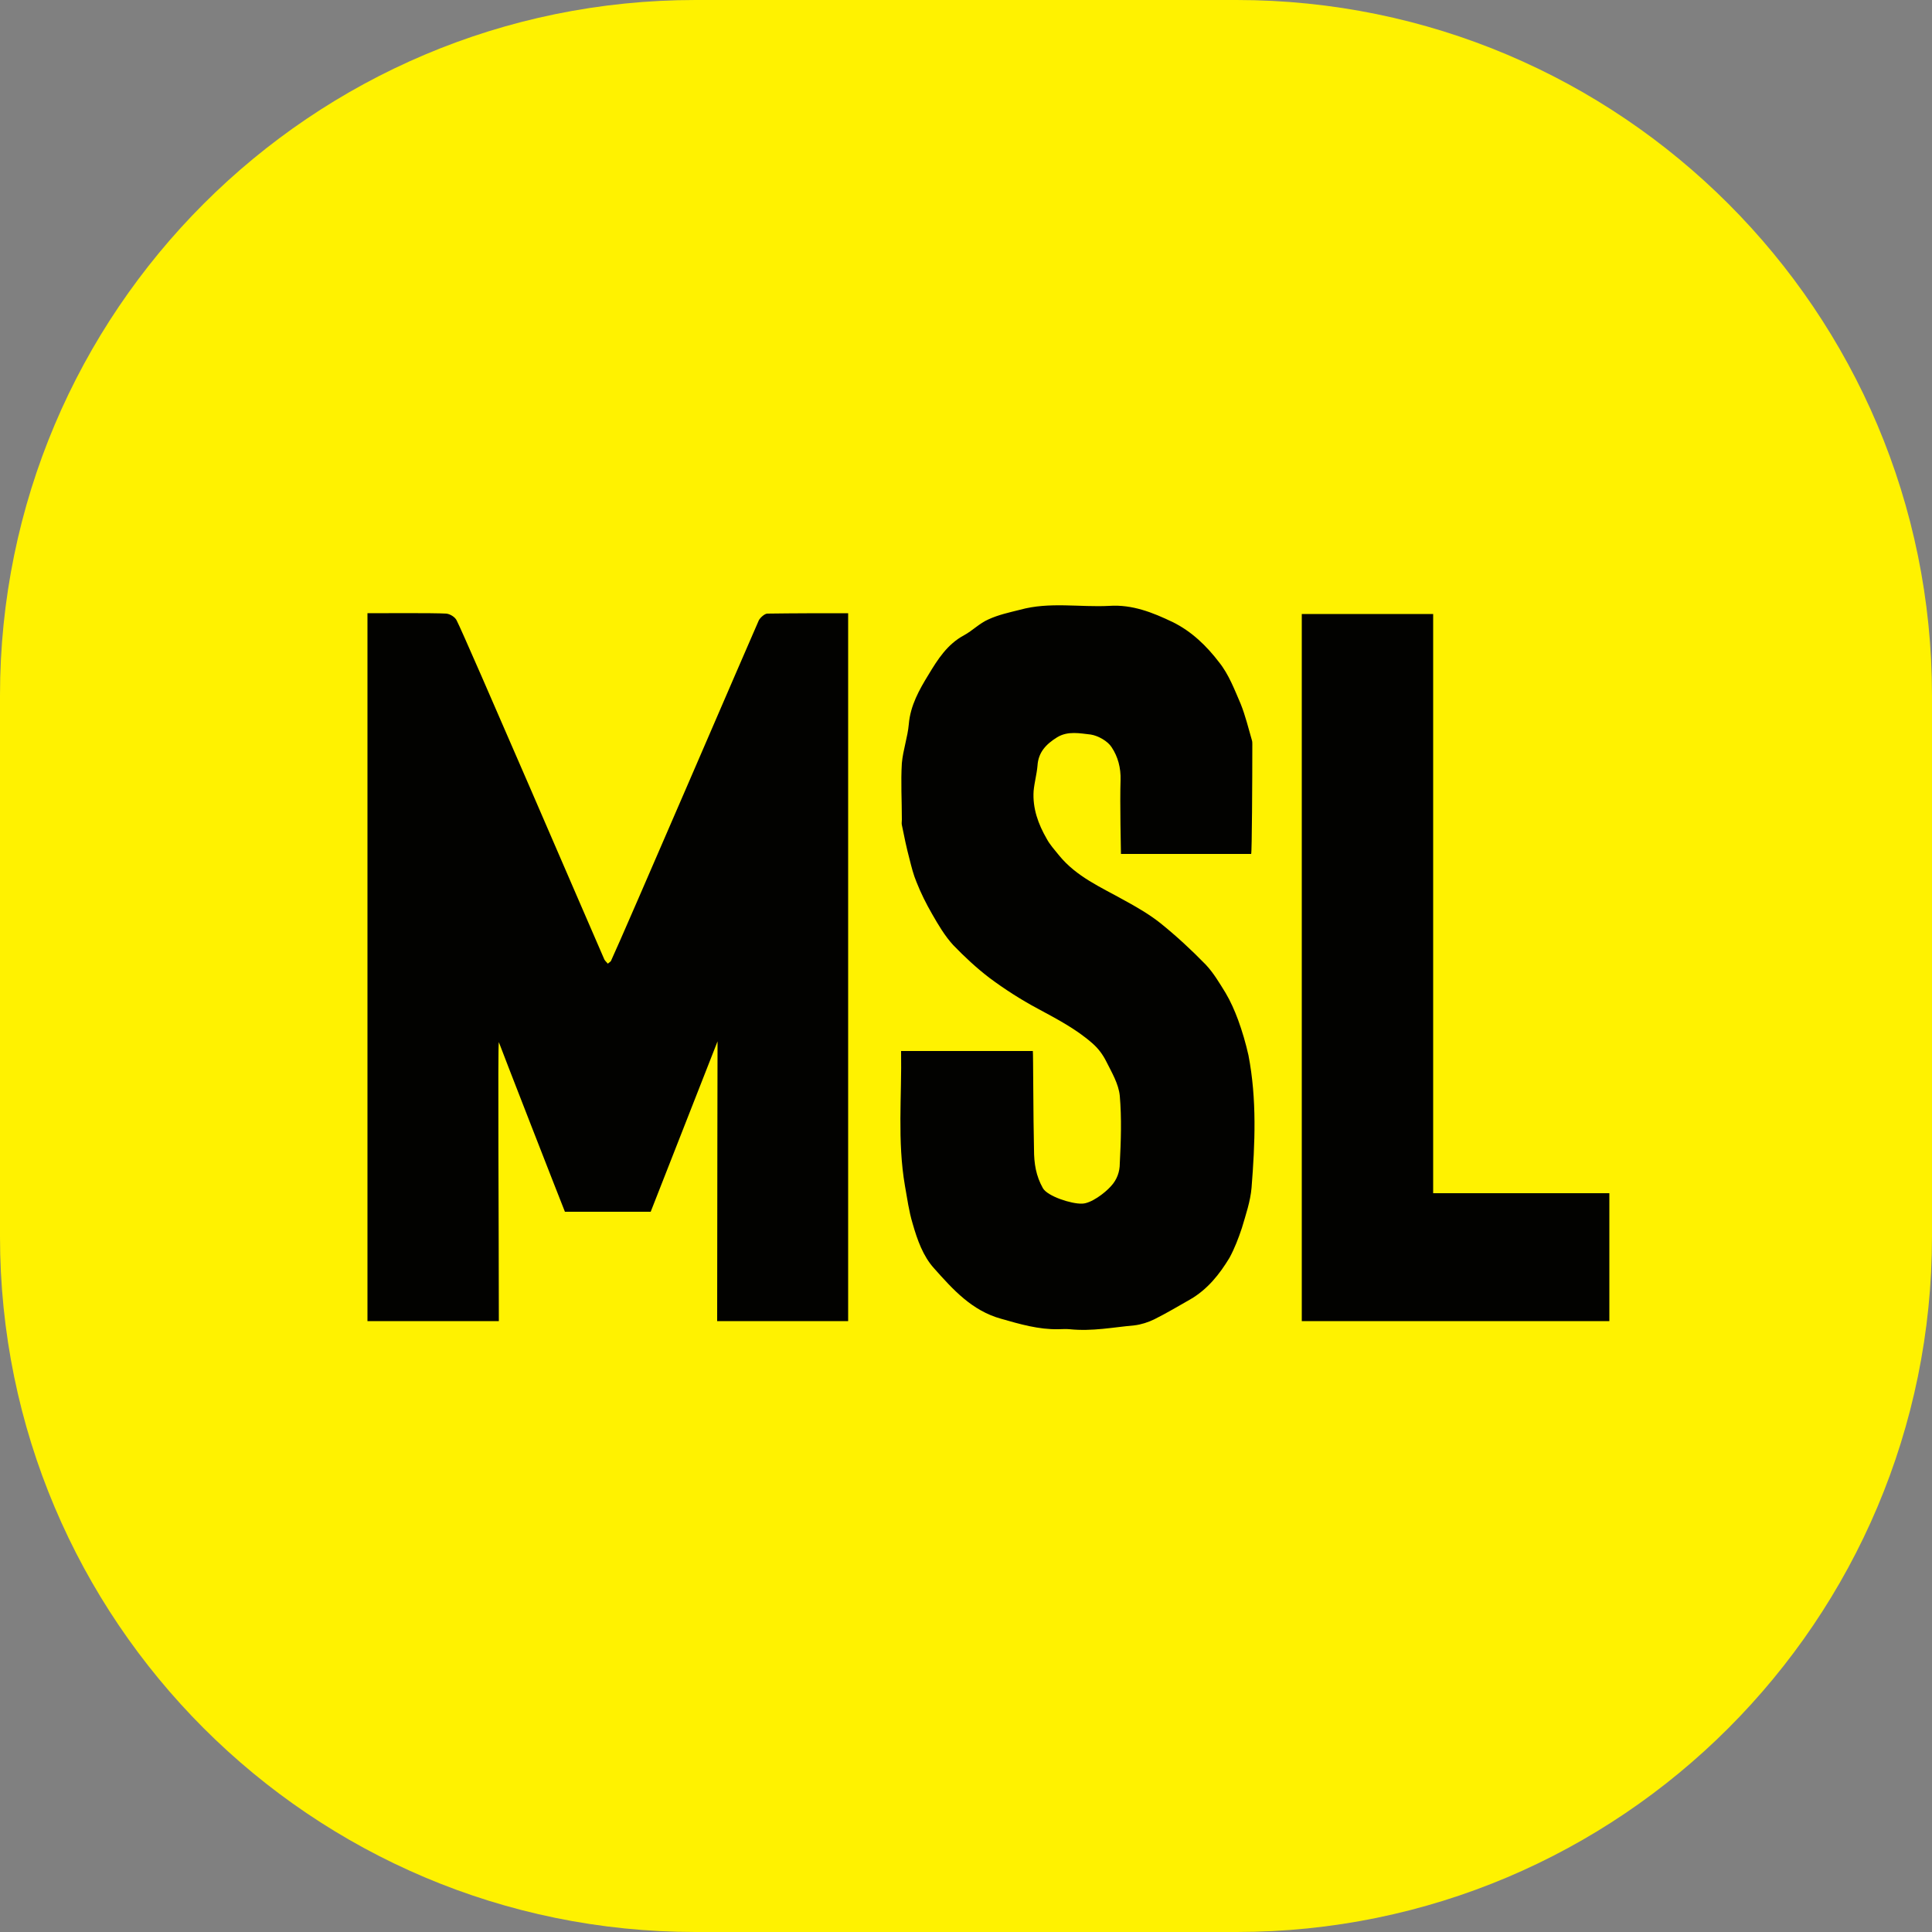
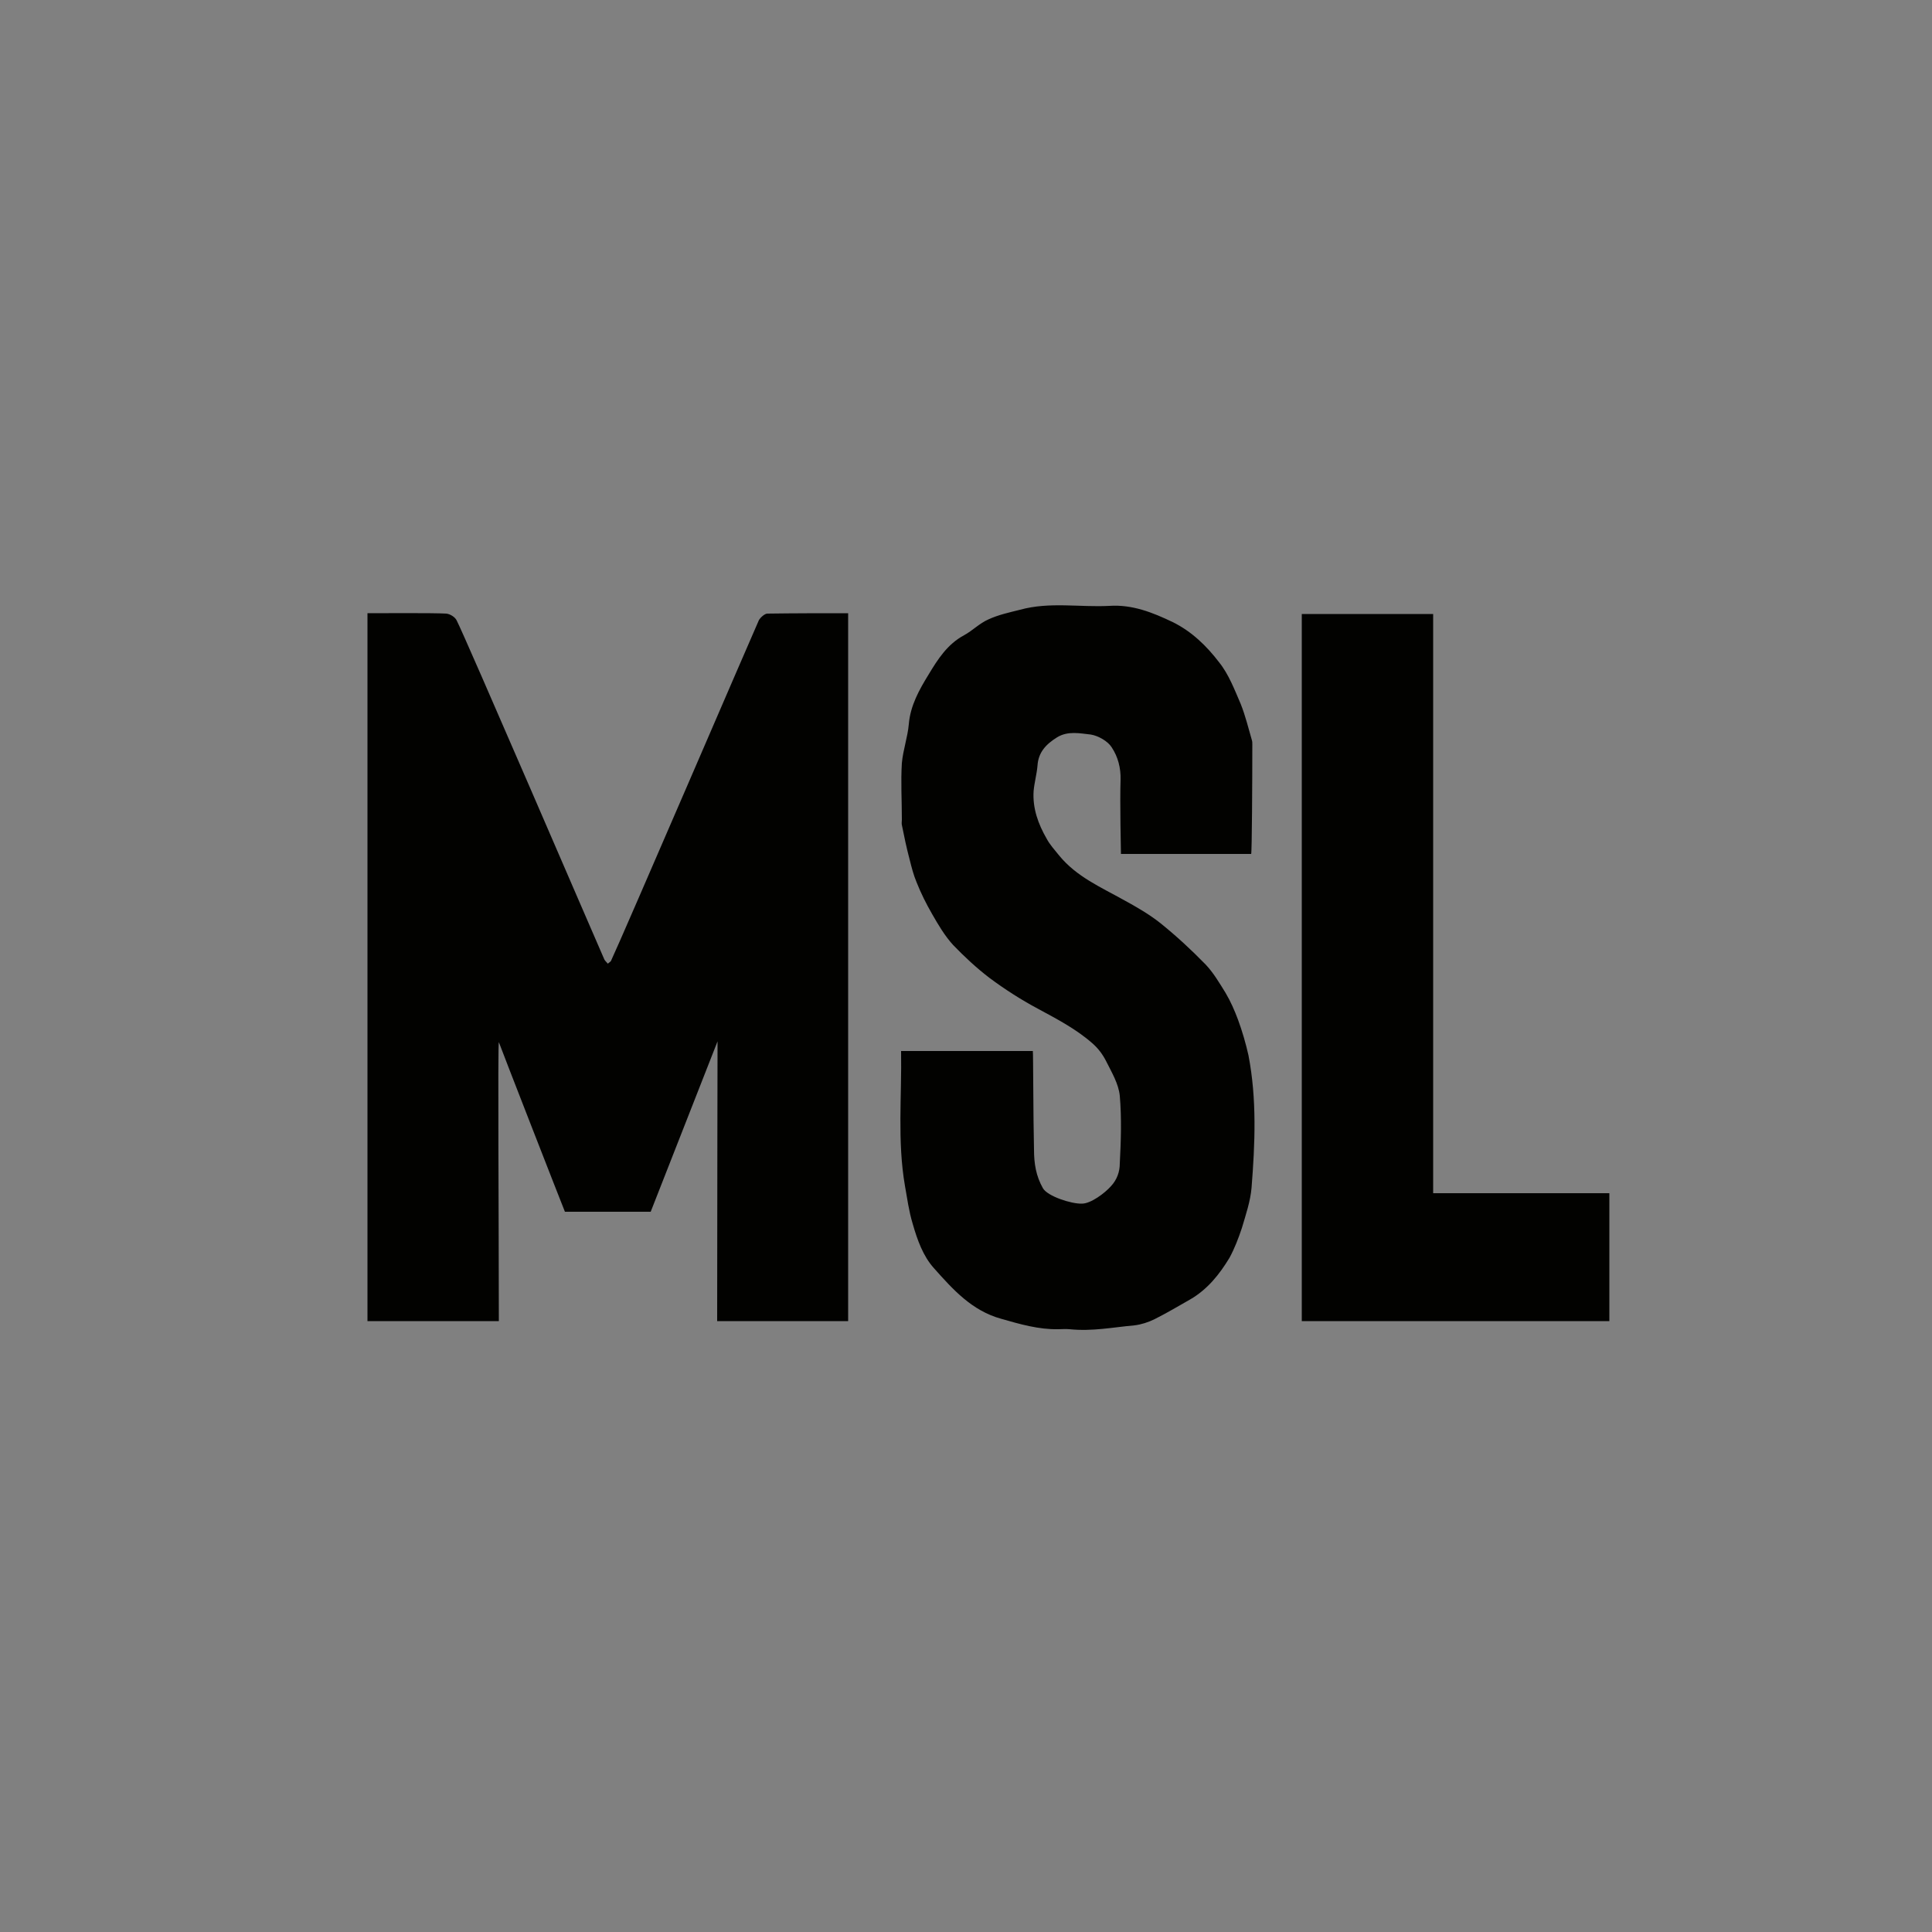
<svg xmlns="http://www.w3.org/2000/svg" version="1.2" width="500" height="500">
  <rect width="100%" height="100%" fill="#808080" stroke="none" />
  <style>.b{fill:#020200}</style>
-   <path fill-rule="evenodd" d="M180 0h140c99.4 0 180 80.6 180 180v140c0 99.4-80.6 180-180 180H180C80.6 500 0 419.4 0 320V180C0 80.6 80.6 0 180 0z" style="fill:#fff200" />
  <path class="b" d="M168.4 313.6h-22.2c-1.1-2.7-16.7-42.7-17.1-43.9-.3.1 0 48.5 0 72.2h-34V158.7c3.5 0 17.1-.1 20.4.1 1 .1 2.3.9 2.7 1.8 1.8 3.3 36.2 83.2 38.2 87.7.2.4.6.7.9 1.1.3-.3.8-.5.9-.9 2.7-5.7 37.3-86.1 38.2-88 .4-.7 1.5-1.7 2.2-1.7 6.9-.1 13.8-.1 20.9-.1v183.2h-33.9c0-23.2.1-71.8.1-72.4M274.1 221.4c4.5 5.5 10.8 8.2 16.7 11.5 3.3 1.8 6.6 3.7 9.5 6 4.1 3.3 8 6.9 11.7 10.7 2 2.1 3.6 4.8 5.2 7.4 1.3 2.2 2.3 4.5 3.2 6.9 1.1 3 2 6.1 2.7 9.2 2.2 11.4 1.7 22.9.8 34.3-.3 3.5-1.5 7-2.5 10.4-.9 2.7-1.9 5.3-3.2 7.7-2.6 4.3-5.7 8.2-10.2 10.8-3 1.7-6 3.5-9.2 5.1-1.6.8-3.5 1.4-5.2 1.6-5.6.5-10.9 1.6-16.8 1-1-.1-2 0-2.9 0-5.1.1-9.9-1.3-14.8-2.7-7.6-2.1-12.5-7.6-17.4-13.1-2.8-3.1-4.3-7.3-5.5-11.5-1-3.3-1.4-6.5-2-9.8-2-11.6-.8-23.2-1-34.9h34.1c.1.6.1 17.6.3 25.5 0 3.6.5 6.8 2.3 10 1.2 2.1 7.4 4.1 10.1 4 2.3 0 5.9-2.7 7.5-4.5 1.6-1.7 2.3-3.8 2.3-5.9.3-5.8.5-11.7 0-17.5-.3-3.1-2.1-6.1-3.5-8.9-.9-1.8-2.1-3.4-3.6-4.7-4.2-3.7-9.2-6.3-14.2-9-4.3-2.3-8.5-5-12.4-7.9-3.4-2.6-6.5-5.5-9.4-8.5-2.2-2.4-3.9-5.3-5.5-8.1-1.5-2.6-2.9-5.4-4-8.2-.8-1.9-1.3-3.9-1.8-5.9-.8-3-1.4-5.9-2-8.9-.1-.4 0-.9 0-1.4 0-4.9-.3-9.8 0-14.6.3-3.4 1.5-6.7 1.8-10.1.4-4.8 2.7-8.9 5.1-12.8 2.4-4 4.9-7.9 9.2-10.2 2.2-1.2 4-3.1 6.3-4.1 2.6-1.2 5.4-1.8 8.2-2.5 7.6-2.1 15.4-.6 23.1-1 5.9-.4 11.2 1.7 16.4 4.2 4.9 2.4 8.8 6.2 12 10.4 2.5 3.1 4 7.1 5.6 10.8 1.2 3 2 6.3 2.9 9.4.1.3.1.7.1 1 0 9.2-.1 28-.3 28.4h-33.7c0-.6-.3-13.4-.1-19.1.1-3.2-.7-6.1-2.3-8.5-1-1.6-3.5-3-5.4-3.3-2.8-.3-5.9-1-8.7.7-2.9 1.8-4.9 3.9-5.1 7.4-.2 2.2-.8 4.3-1 6.5-.3 4.5 1.2 8.6 3.4 12.4.8 1.5 2 2.8 3.2 4.3zM370.9 158.9v149.9h45.6v33.1h-79.6v-183h34z" />
</svg>